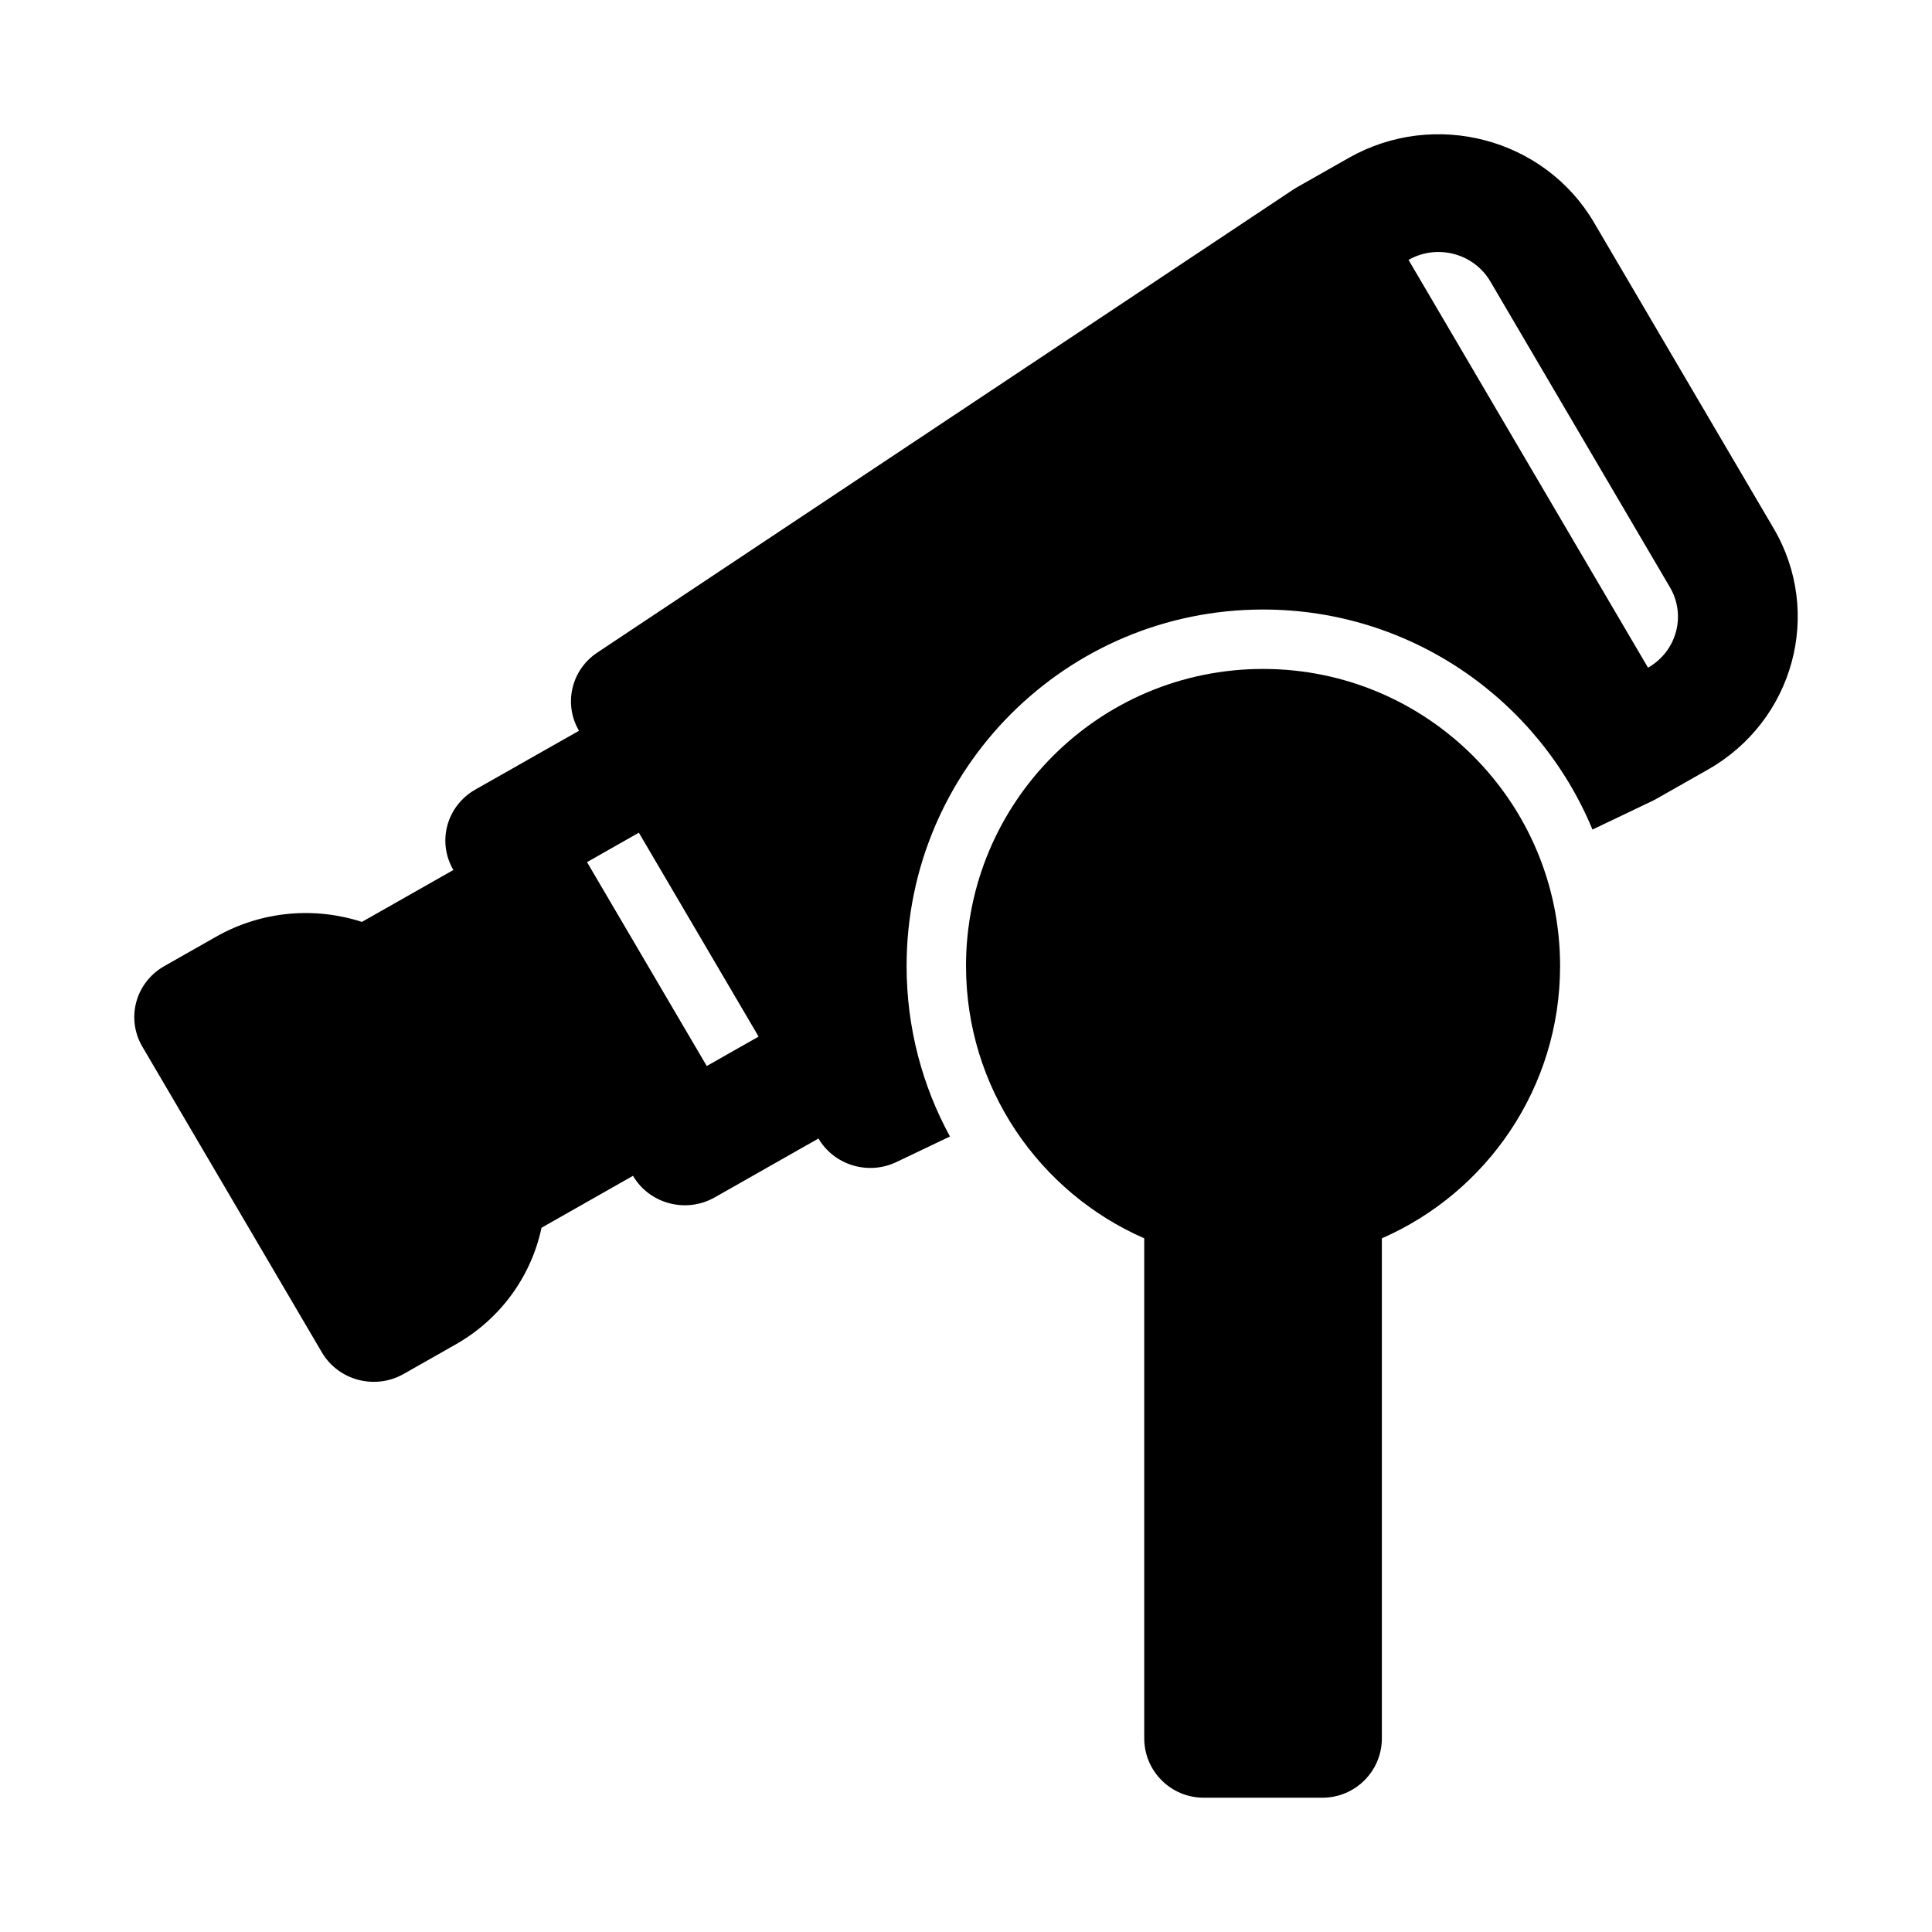
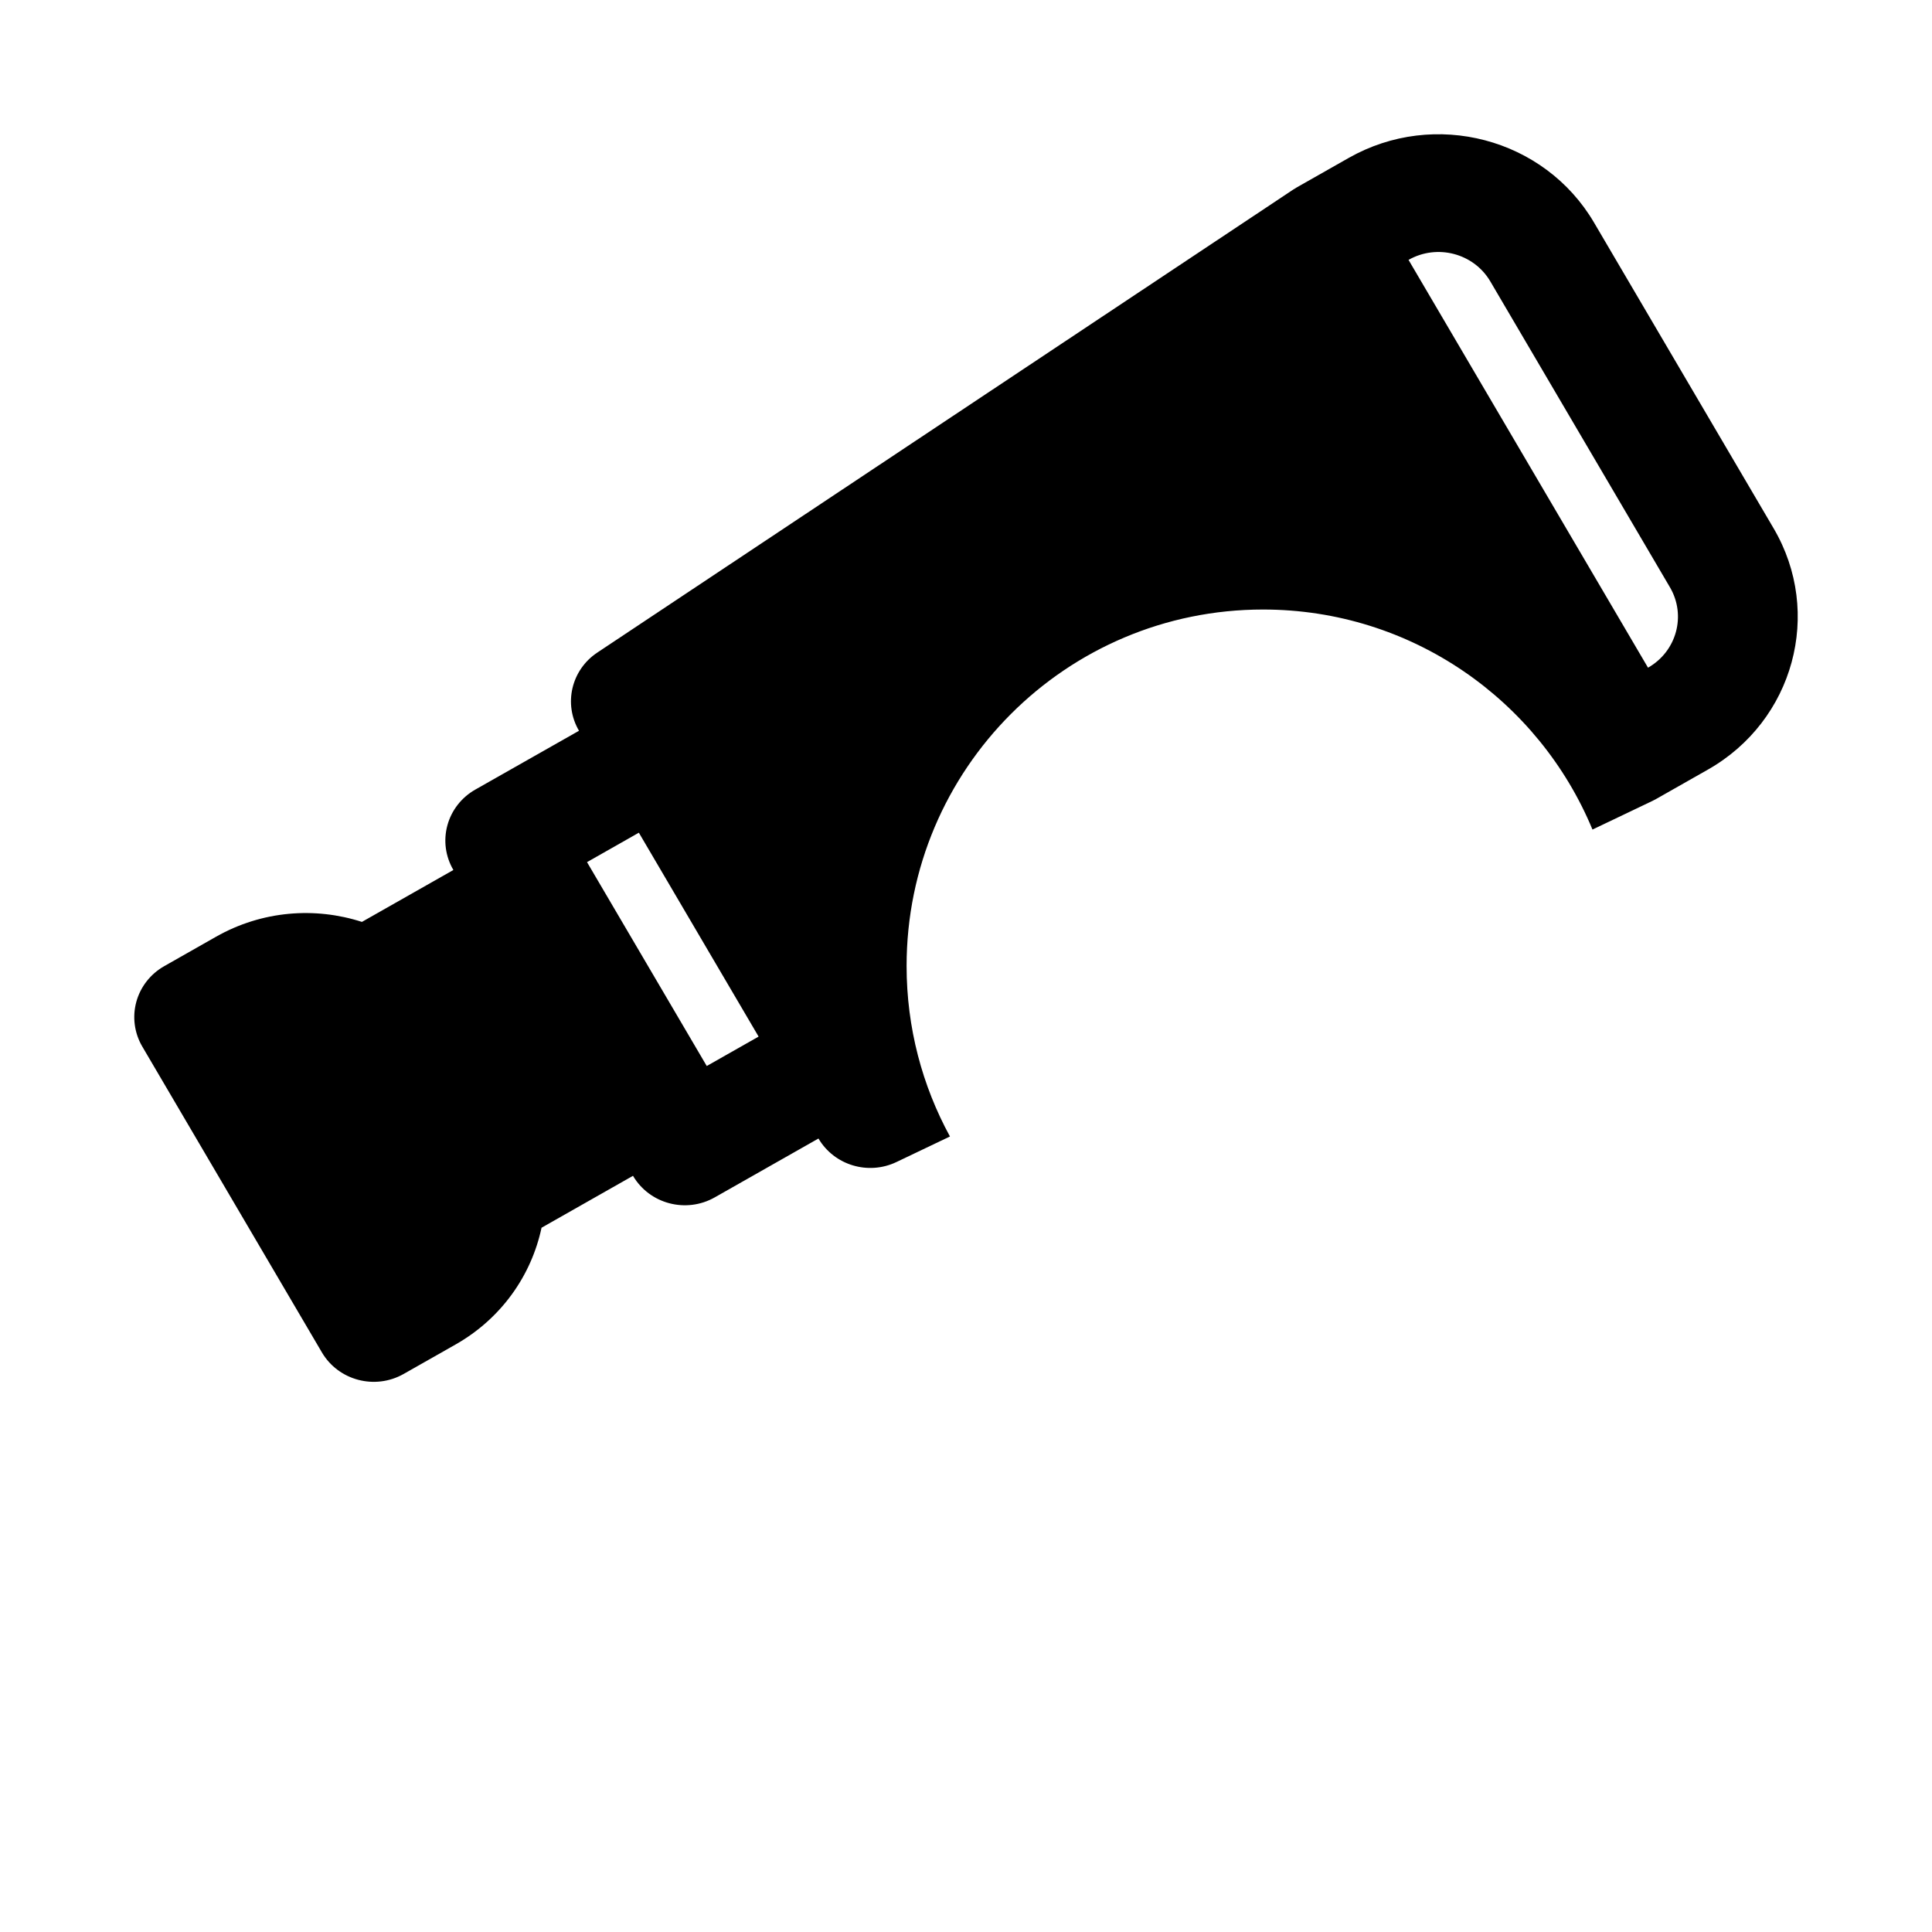
<svg xmlns="http://www.w3.org/2000/svg" fill="#000000" width="800px" height="800px" version="1.1" viewBox="144 144 512 512">
  <g>
    <path d="m297.44 337.66c-4.164-7.09-2.047-16.133 4.848-20.719l184.43-122.7c0.312-0.207 0.633-0.402 0.961-0.59l13.738-7.797c22.766-12.922 51.875-5.254 65.02 17.129l47.598 81.047c13.145 22.379 5.344 51-17.422 63.922l-13.742 7.801c-0.324 0.184-0.656 0.355-1 0.52l-15.848 7.57c-14.191-34.234-47.934-58.312-87.301-58.312-52.172 0-94.465 42.293-94.465 94.465 0 16.371 4.168 31.766 11.492 45.184l-14.172 6.769c-7.488 3.578-16.512 0.855-20.676-6.231l-27.48 15.598c-7.586 4.309-17.293 1.754-21.672-5.711l-24.234 13.758c-2.68 12.574-10.586 24.02-22.793 30.949l-13.742 7.797c-7.586 4.309-17.289 1.75-21.672-5.707l-47.598-81.051c-2.102-3.582-2.672-7.84-1.586-11.836 1.09-3.996 3.75-7.402 7.394-9.469l13.738-7.801c12.211-6.93 26.242-7.938 38.66-3.93l24.234-13.758c-2.106-3.582-2.676-7.84-1.586-11.836 1.09-3.996 3.75-7.402 7.394-9.469zm15.863 27.012-13.738 7.801 31.73 54.031 13.742-7.797zm225.65-146.09c-4.383-7.461-14.086-10.02-21.676-5.711l63.465 108.07c7.59-4.309 10.188-13.848 5.809-21.309z" fill-rule="evenodd" />
-     <path d="m400 400c0-43.477 35.242-78.723 78.719-78.723s78.719 35.246 78.719 78.723c0 32.277-19.43 60.02-47.23 72.168v132.5c0 8.695-7.047 15.742-15.746 15.742h-31.484c-8.699 0-15.746-7.047-15.746-15.742v-132.5c-27.801-12.148-47.23-39.891-47.23-72.168z" />
  </g>
</svg>